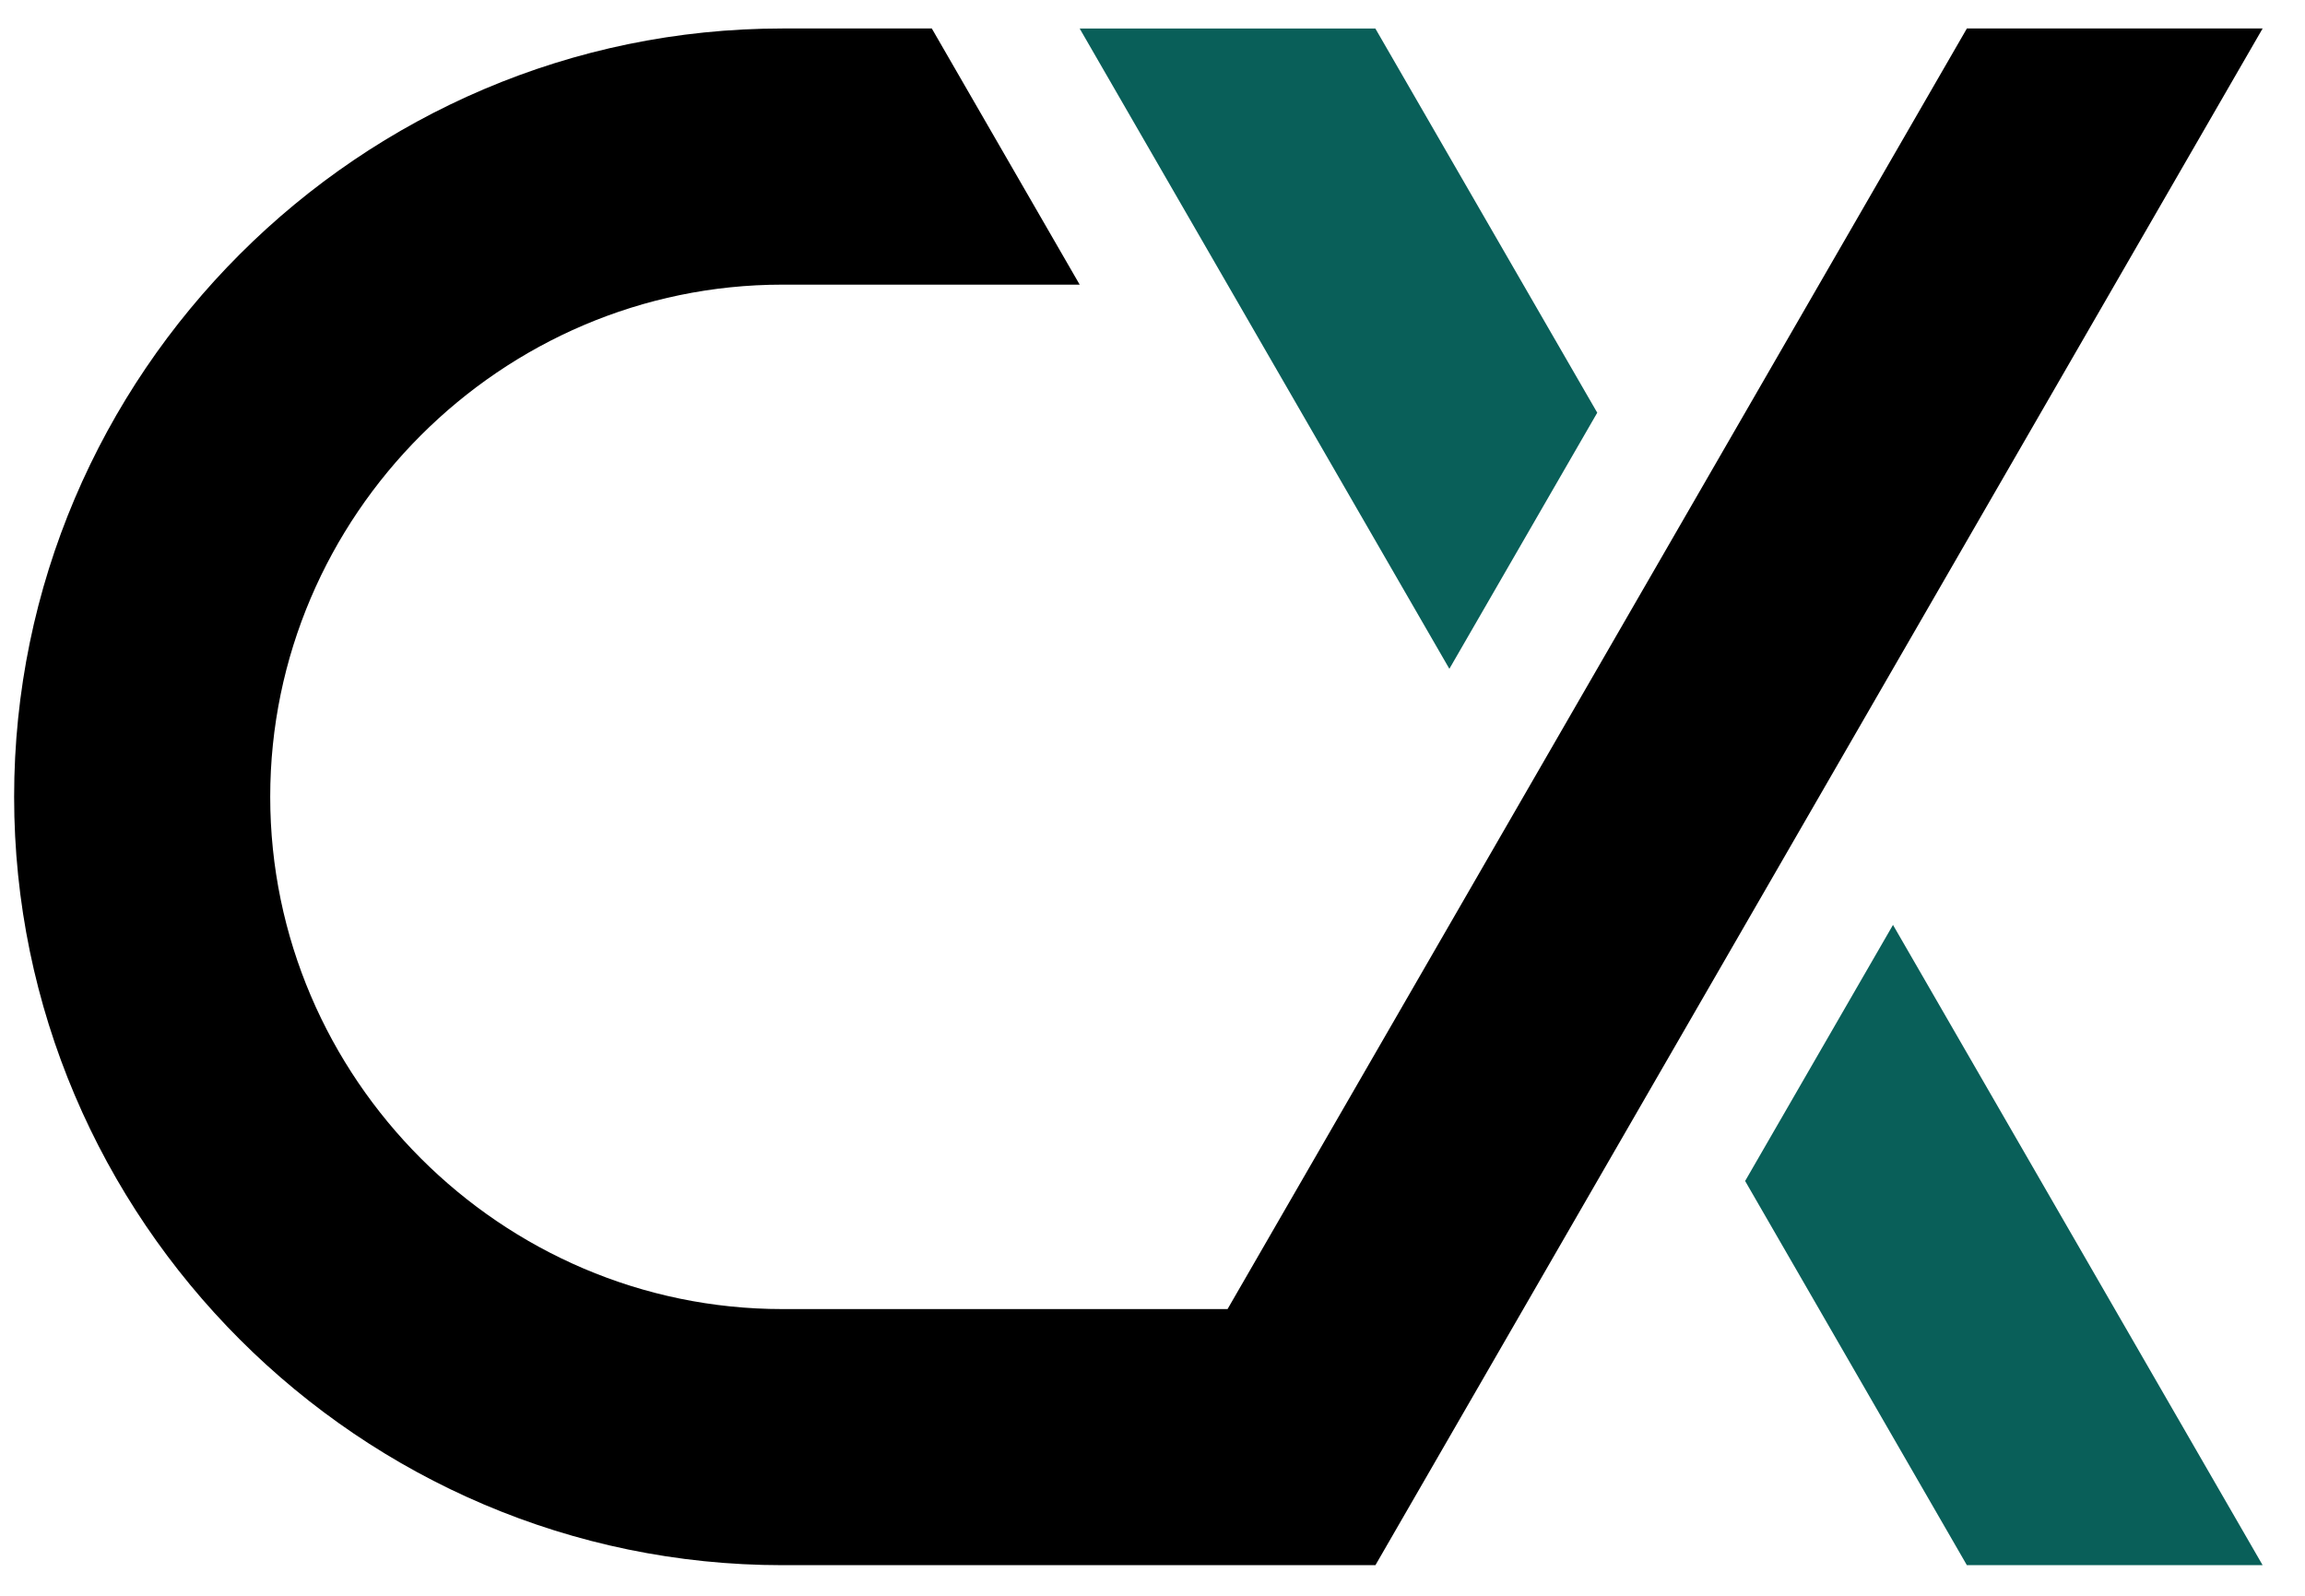
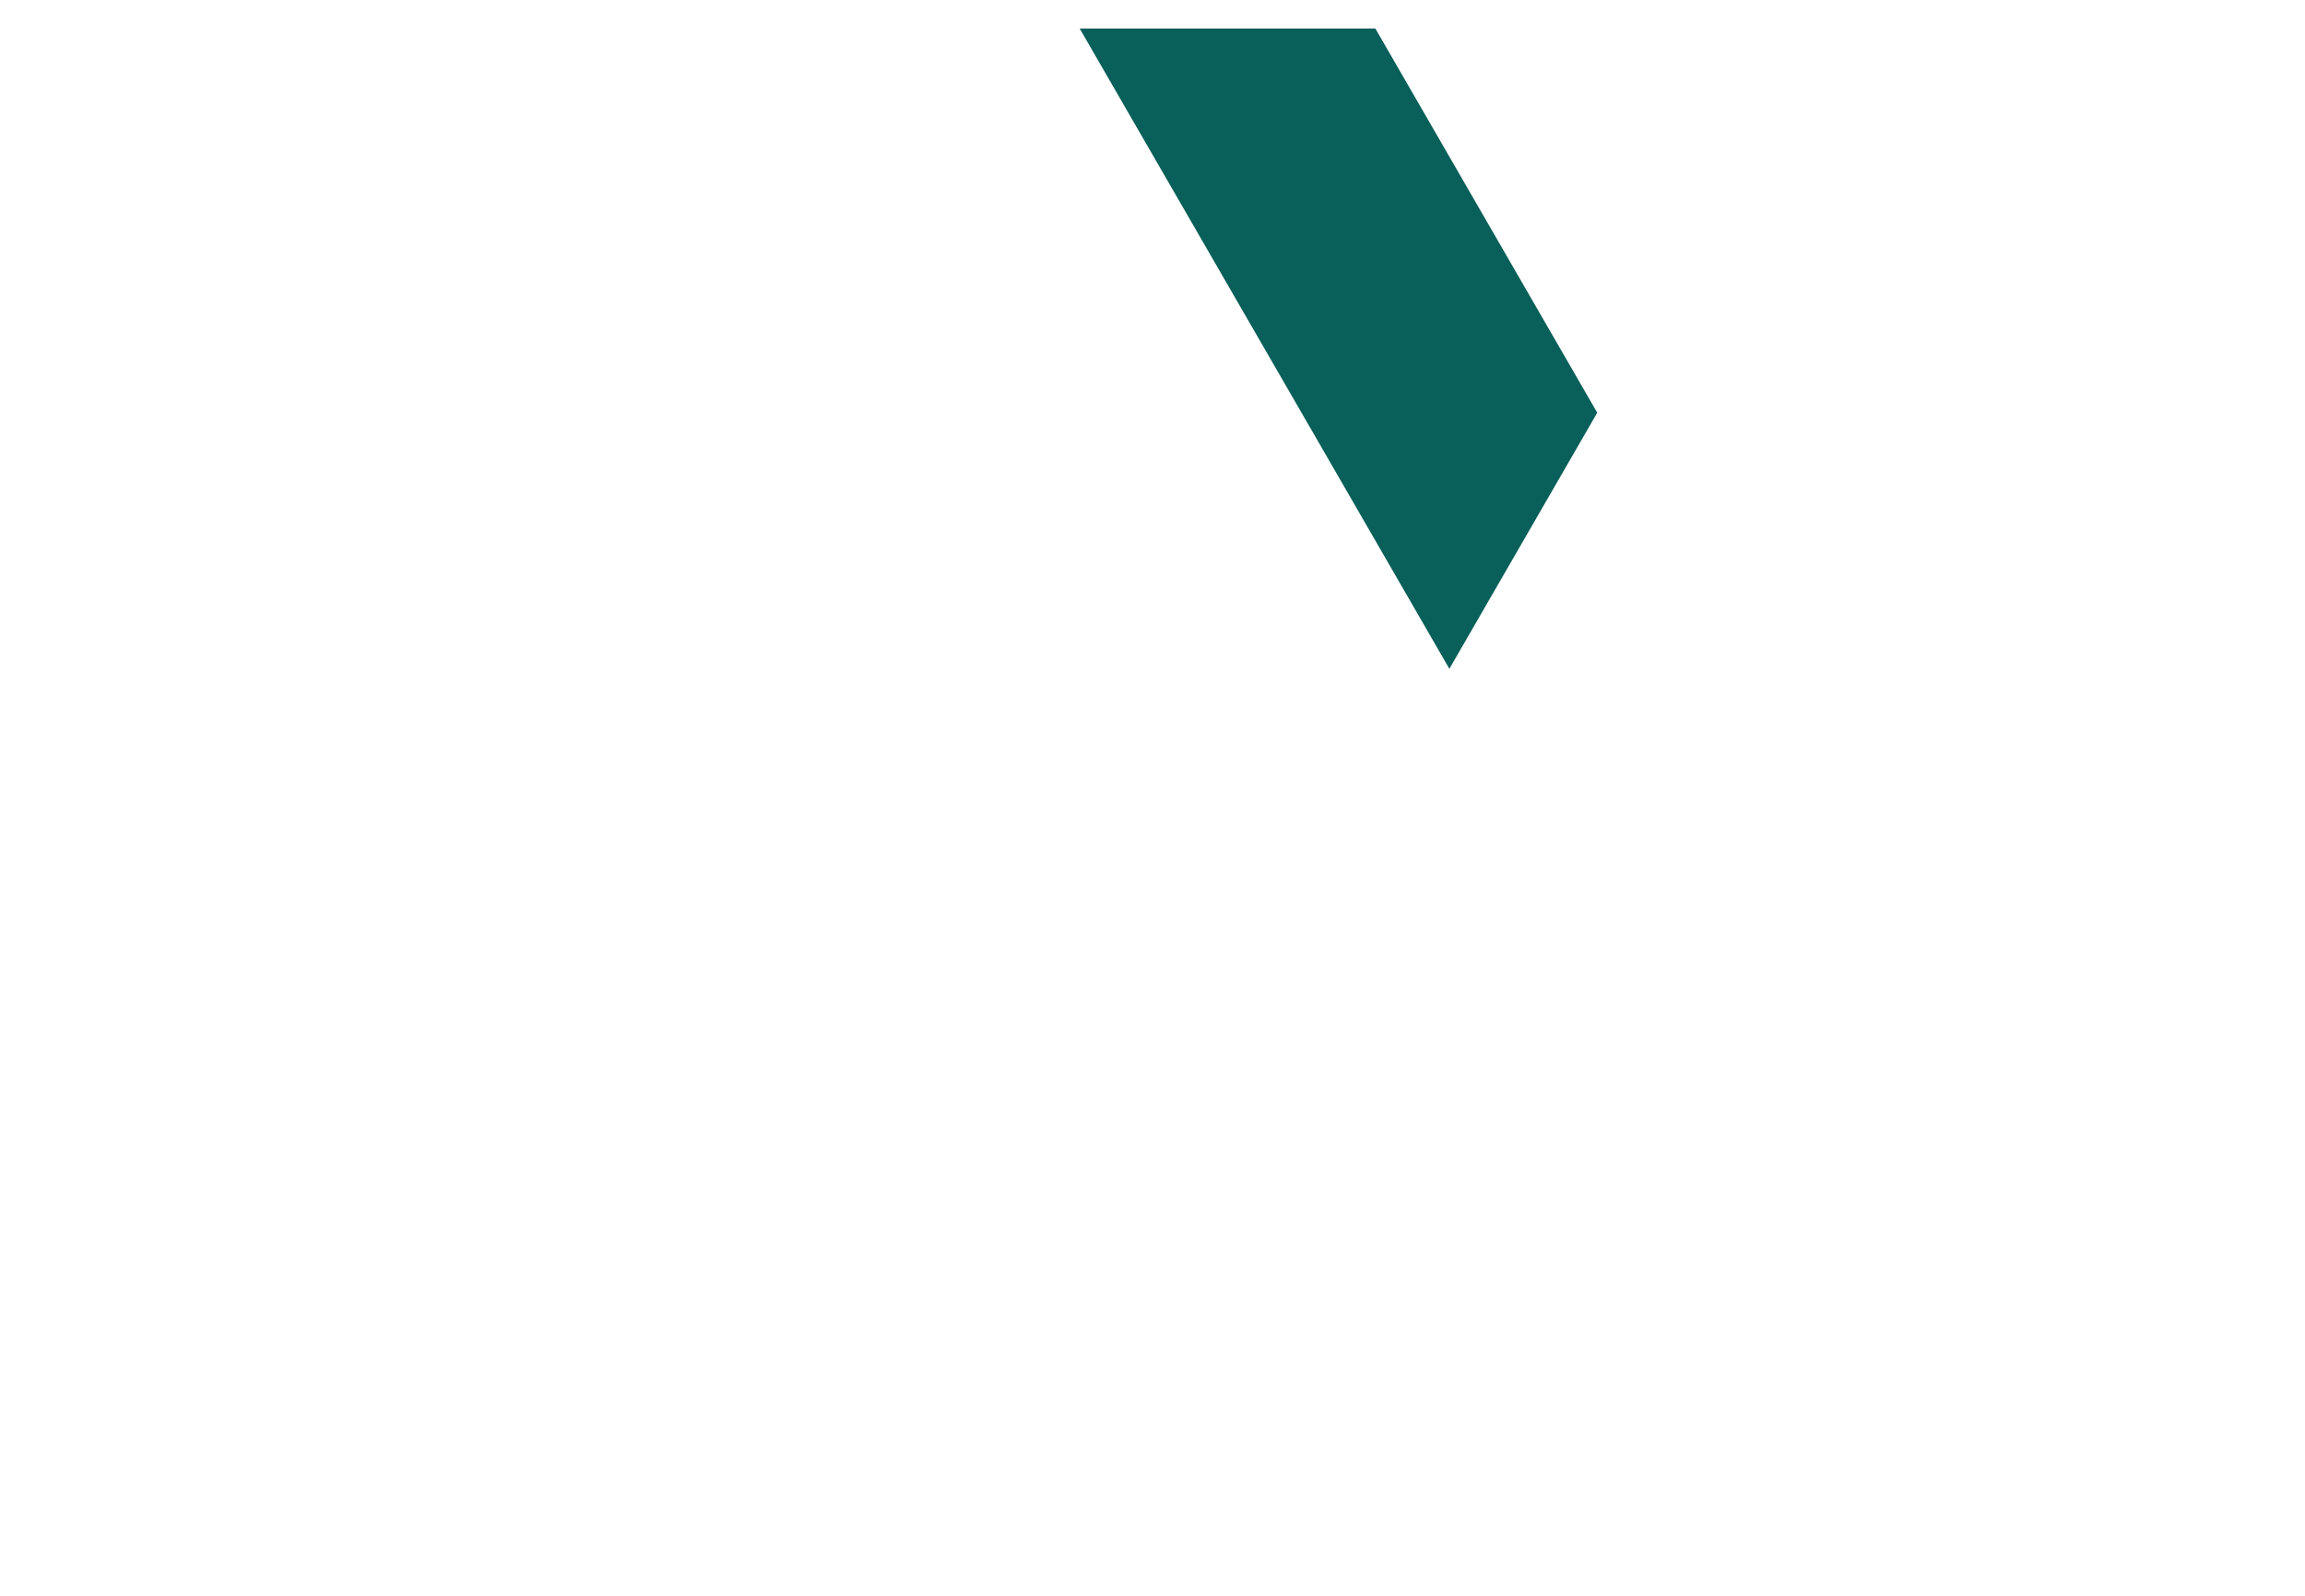
<svg xmlns="http://www.w3.org/2000/svg" width="39" height="27" viewBox="0 0 39 27" fill="none">
-   <path fill-rule="evenodd" clip-rule="evenodd" d="M32.029 15.649L38.283 26.482H33.279L29.527 19.982L32.029 15.649Z" fill="#095F59" />
-   <path fill-rule="evenodd" clip-rule="evenodd" d="M4.572 13.482C4.572 18.24 8.481 22.149 13.238 22.149H20.77L33.279 0.482H38.283L23.272 26.482H13.238C6.089 26.482 0.239 20.632 0.239 13.482C0.239 6.333 6.089 0.482 13.238 0.482H15.766L18.268 4.816H13.238C8.481 4.816 4.572 8.725 4.572 13.482Z" fill="black" />
  <path fill-rule="evenodd" clip-rule="evenodd" d="M23.271 0.483L27.025 6.983L24.523 11.316L20.77 4.816L18.268 0.483H23.271Z" fill="#095F59" />
</svg>